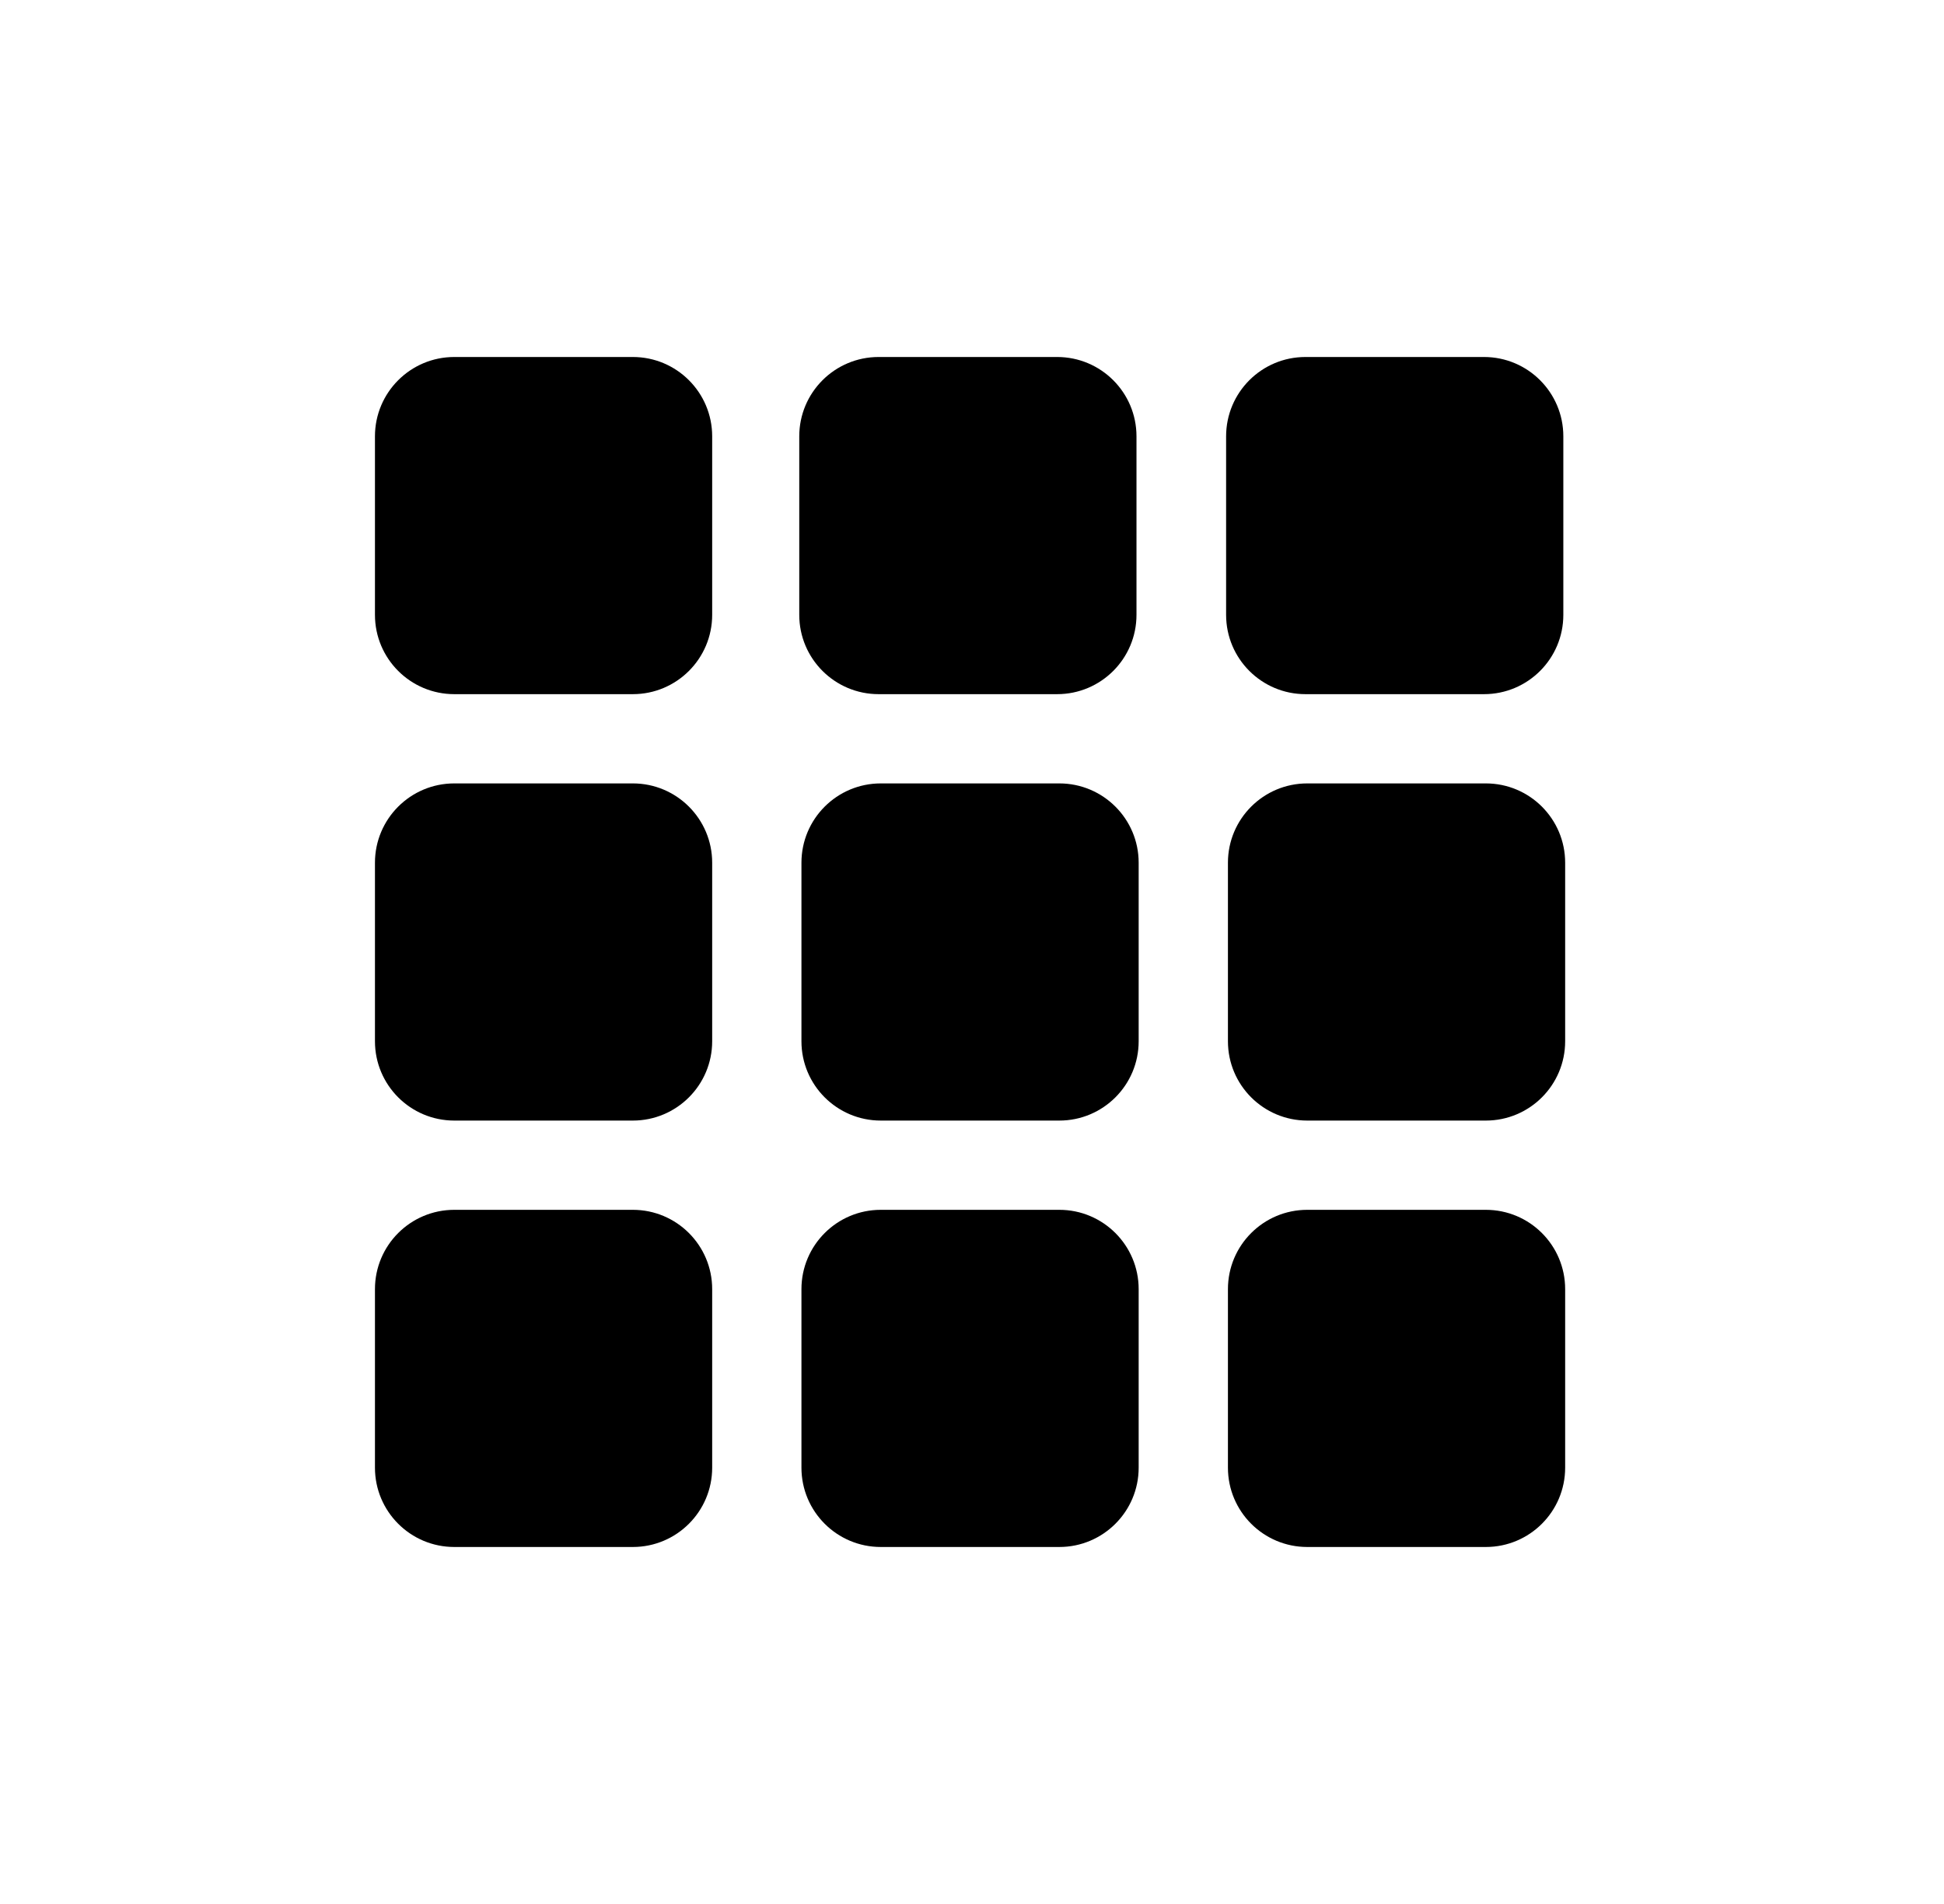
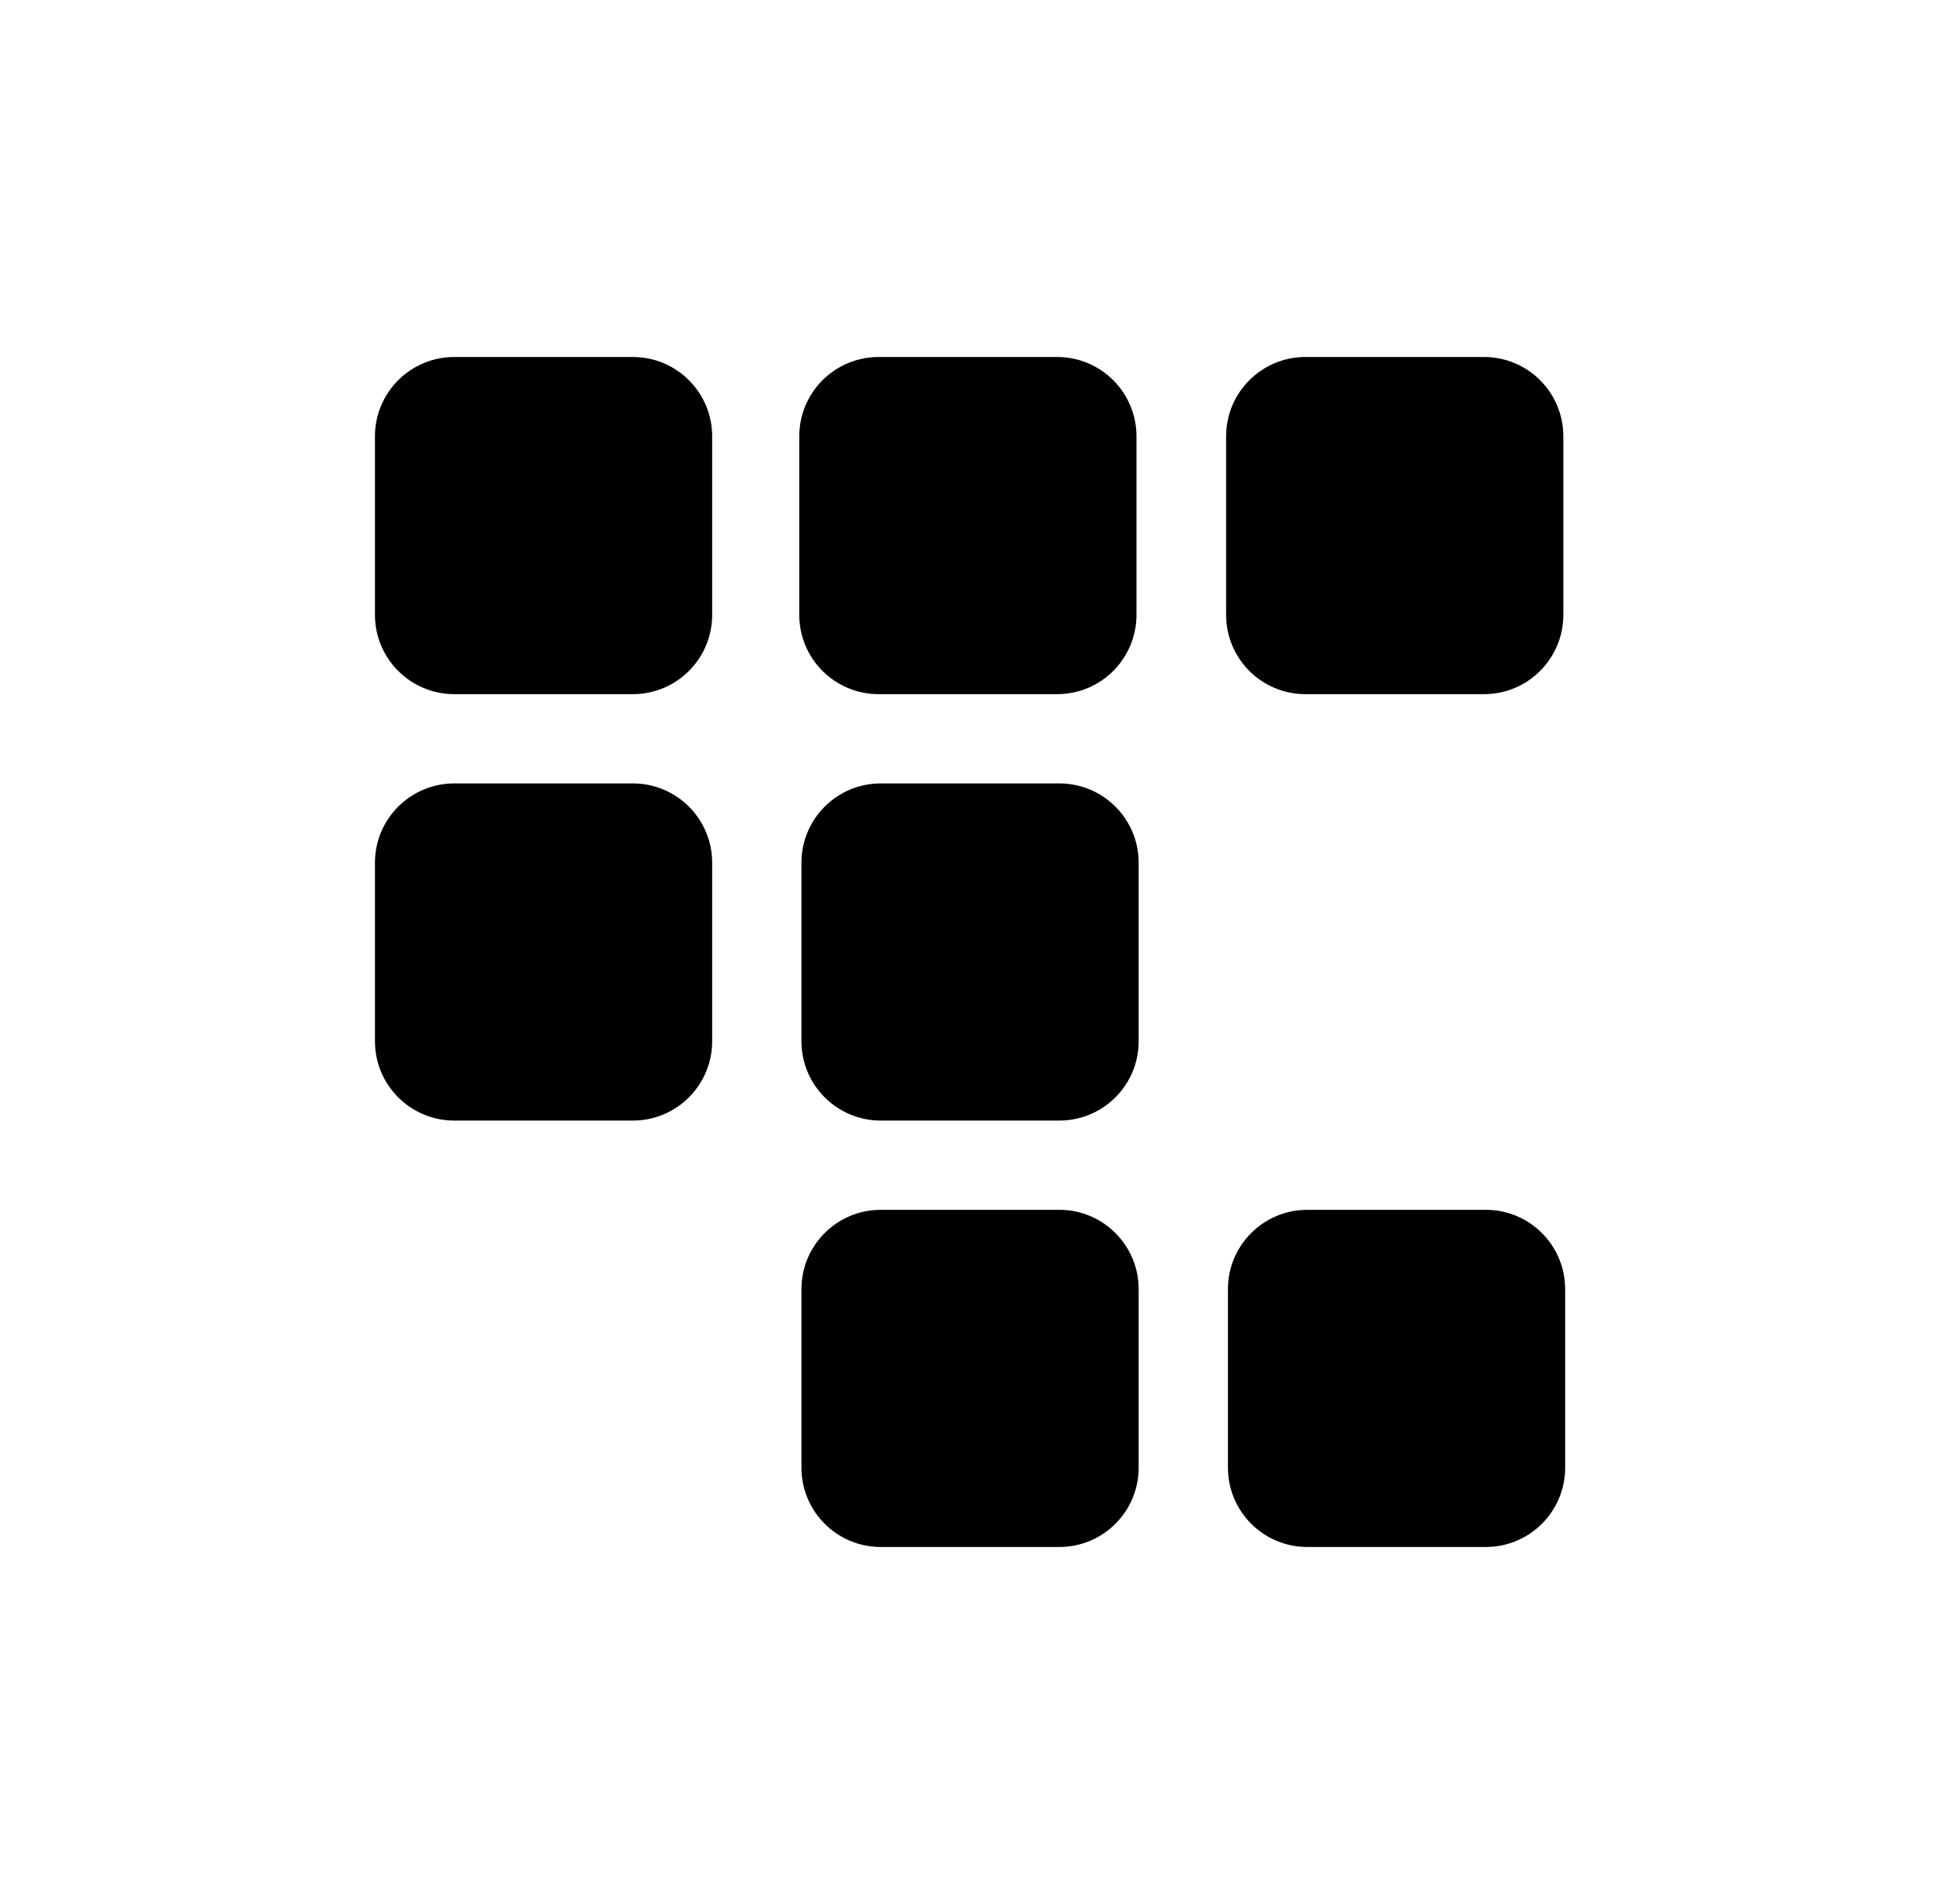
<svg xmlns="http://www.w3.org/2000/svg" width="49" height="48" viewBox="0 0 49 48" fill="none">
  <path d="M30.951 32.5C30.951 31.395 31.846 30.5 32.951 30.5H37.451C38.556 30.5 39.451 31.395 39.451 32.5V37C39.451 38.105 38.556 39 37.451 39H32.951C31.846 39 30.951 38.105 30.951 37V32.5Z" fill="black" />
-   <path d="M30.951 21.75C30.951 20.645 31.846 19.75 32.951 19.75H37.451C38.556 19.75 39.451 20.645 39.451 21.75V26.25C39.451 27.355 38.556 28.25 37.451 28.25H32.951C31.846 28.25 30.951 27.355 30.951 26.25V21.75Z" fill="black" />
  <path d="M30.905 11C30.905 9.895 31.8 9 32.905 9H37.405C38.51 9 39.405 9.895 39.405 11V15.5C39.405 16.605 38.51 17.5 37.405 17.5H32.905C31.8 17.5 30.905 16.605 30.905 15.5V11Z" fill="black" />
  <path d="M20.201 32.5C20.201 31.395 21.096 30.5 22.201 30.5H26.701C27.805 30.5 28.701 31.395 28.701 32.5V37C28.701 38.105 27.805 39 26.701 39H22.201C21.096 39 20.201 38.105 20.201 37V32.5Z" fill="black" />
  <path d="M20.201 21.75C20.201 20.645 21.096 19.75 22.201 19.75H26.701C27.805 19.75 28.701 20.645 28.701 21.75V26.25C28.701 27.355 27.805 28.25 26.701 28.25H22.201C21.096 28.25 20.201 27.355 20.201 26.25V21.75Z" fill="black" />
  <path d="M20.146 11C20.146 9.895 21.042 9 22.146 9H26.646C27.751 9 28.646 9.895 28.646 11V15.5C28.646 16.605 27.751 17.5 26.646 17.5H22.146C21.042 17.5 20.146 16.605 20.146 15.5V11Z" fill="black" />
-   <path d="M9.451 32.5C9.451 31.395 10.346 30.5 11.451 30.5H15.951C17.055 30.5 17.951 31.395 17.951 32.5V37C17.951 38.105 17.055 39 15.951 39H11.451C10.346 39 9.451 38.105 9.451 37V32.5Z" fill="black" />
-   <path d="M9.451 21.75C9.451 20.645 10.346 19.75 11.451 19.75H15.951C17.055 19.75 17.951 20.645 17.951 21.75V26.25C17.951 27.355 17.055 28.25 15.951 28.25H11.451C10.346 28.25 9.451 27.355 9.451 26.25V21.75Z" fill="black" />
+   <path d="M9.451 21.75C9.451 20.645 10.346 19.75 11.451 19.75H15.951C17.055 19.75 17.951 20.645 17.951 21.75V26.25C17.951 27.355 17.055 28.25 15.951 28.25H11.451C10.346 28.25 9.451 27.355 9.451 26.25V21.75" fill="black" />
  <path d="M9.451 11C9.451 9.895 10.346 9 11.451 9H15.951C17.055 9 17.951 9.895 17.951 11V15.5C17.951 16.605 17.055 17.5 15.951 17.5H11.451C10.346 17.5 9.451 16.605 9.451 15.5V11Z" fill="black" />
</svg>